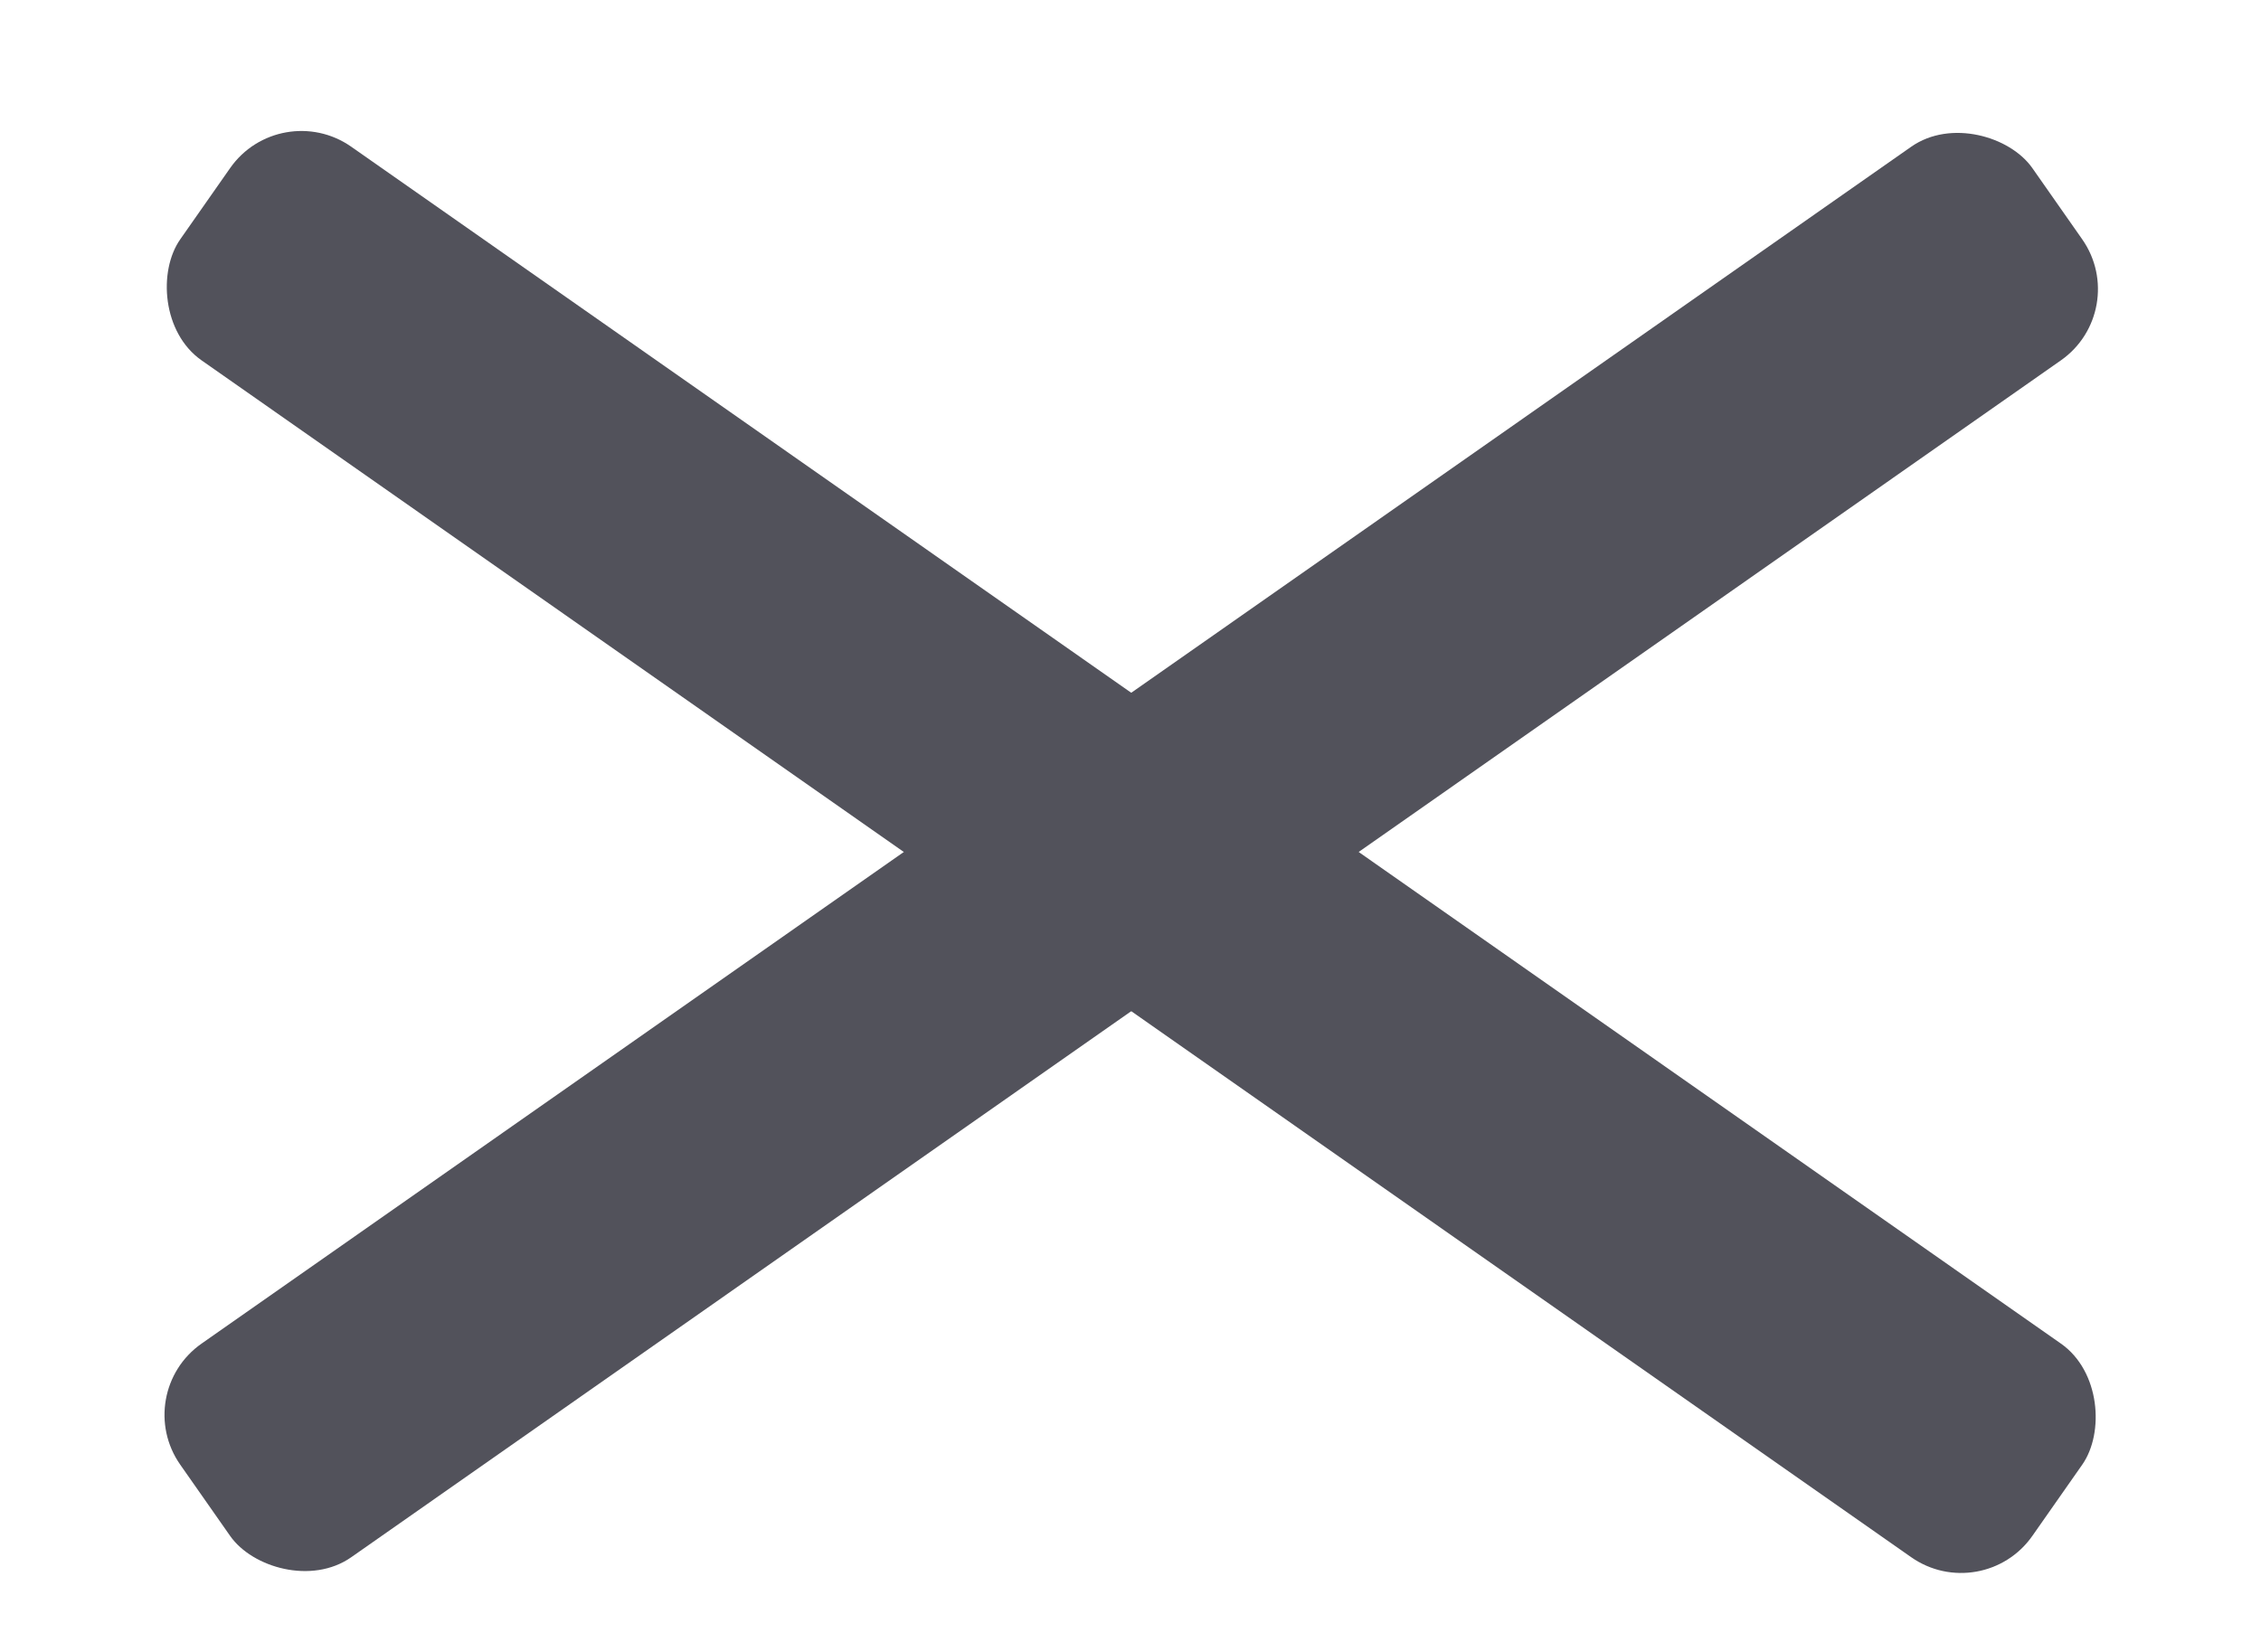
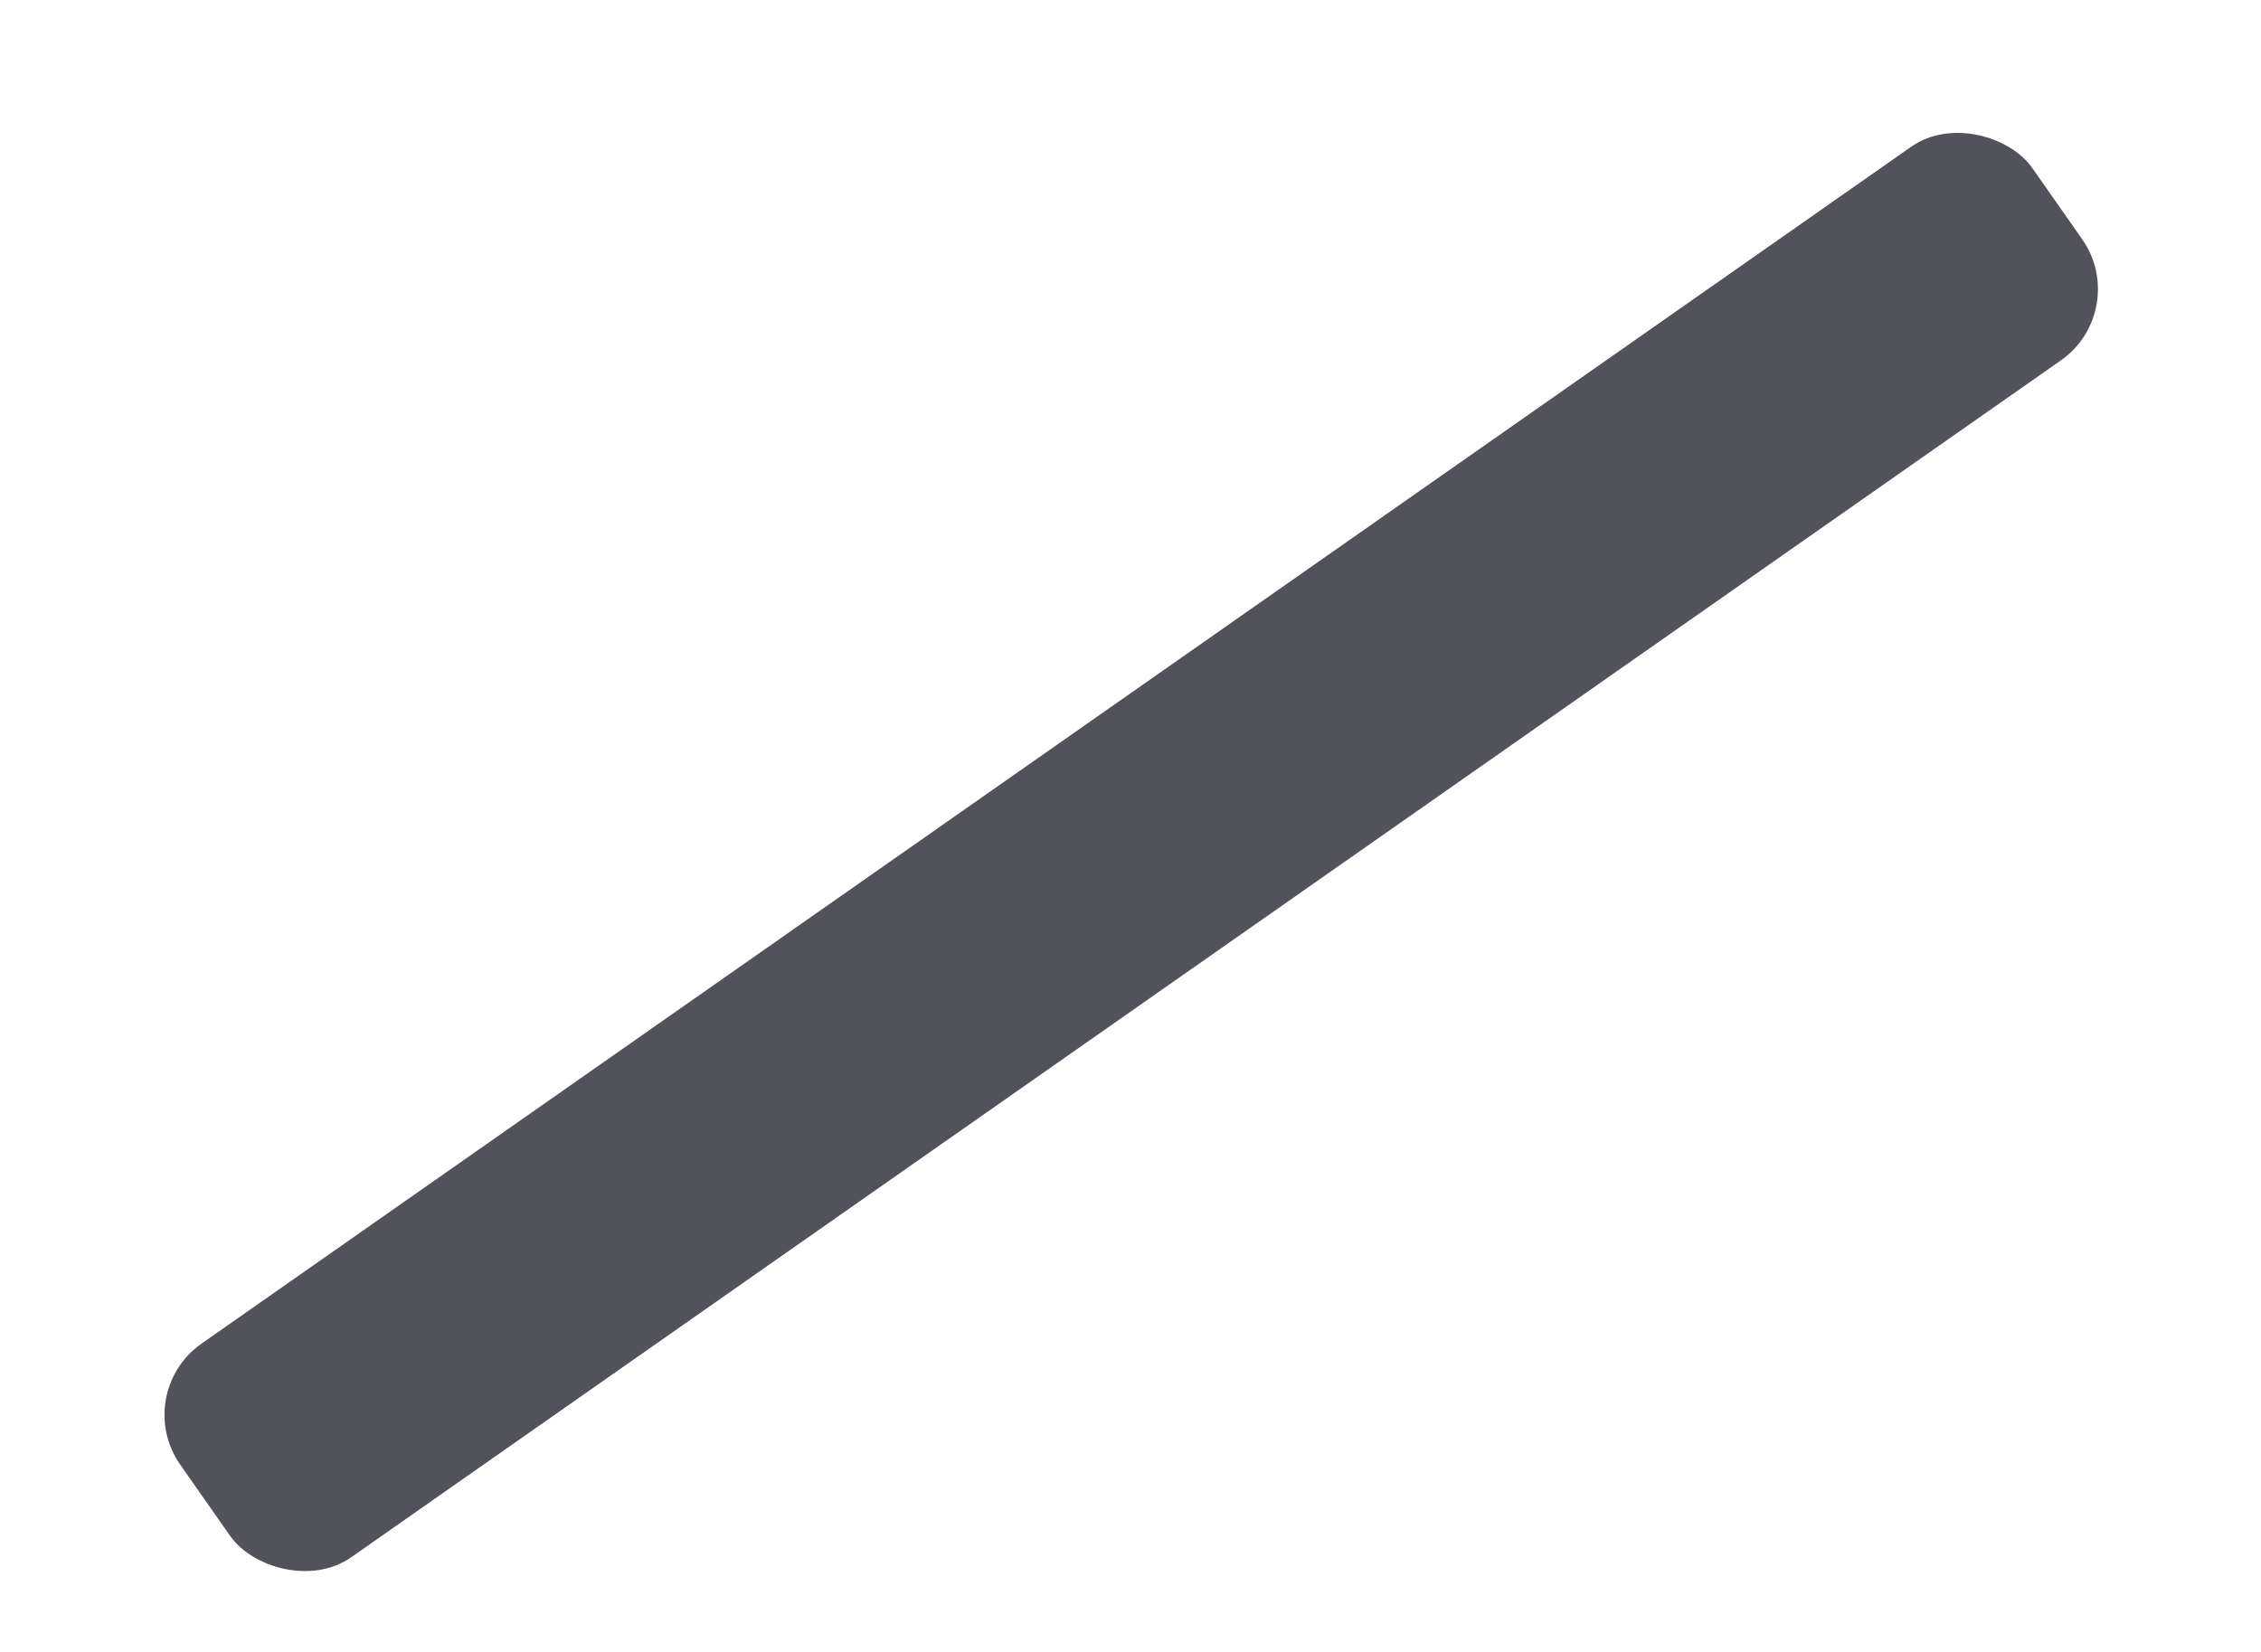
<svg xmlns="http://www.w3.org/2000/svg" width="26" height="19" viewBox="0 0 26 19" fill="none">
-   <rect x="3.22" y="1.114" width="26" height="3" rx="1" transform="rotate(35 3.22 1.114)" fill="#52525B" />
  <rect x="1.499" y="16.027" width="26" height="3" rx="1" transform="rotate(-35 1.499 16.027)" fill="#52525B" />
</svg>